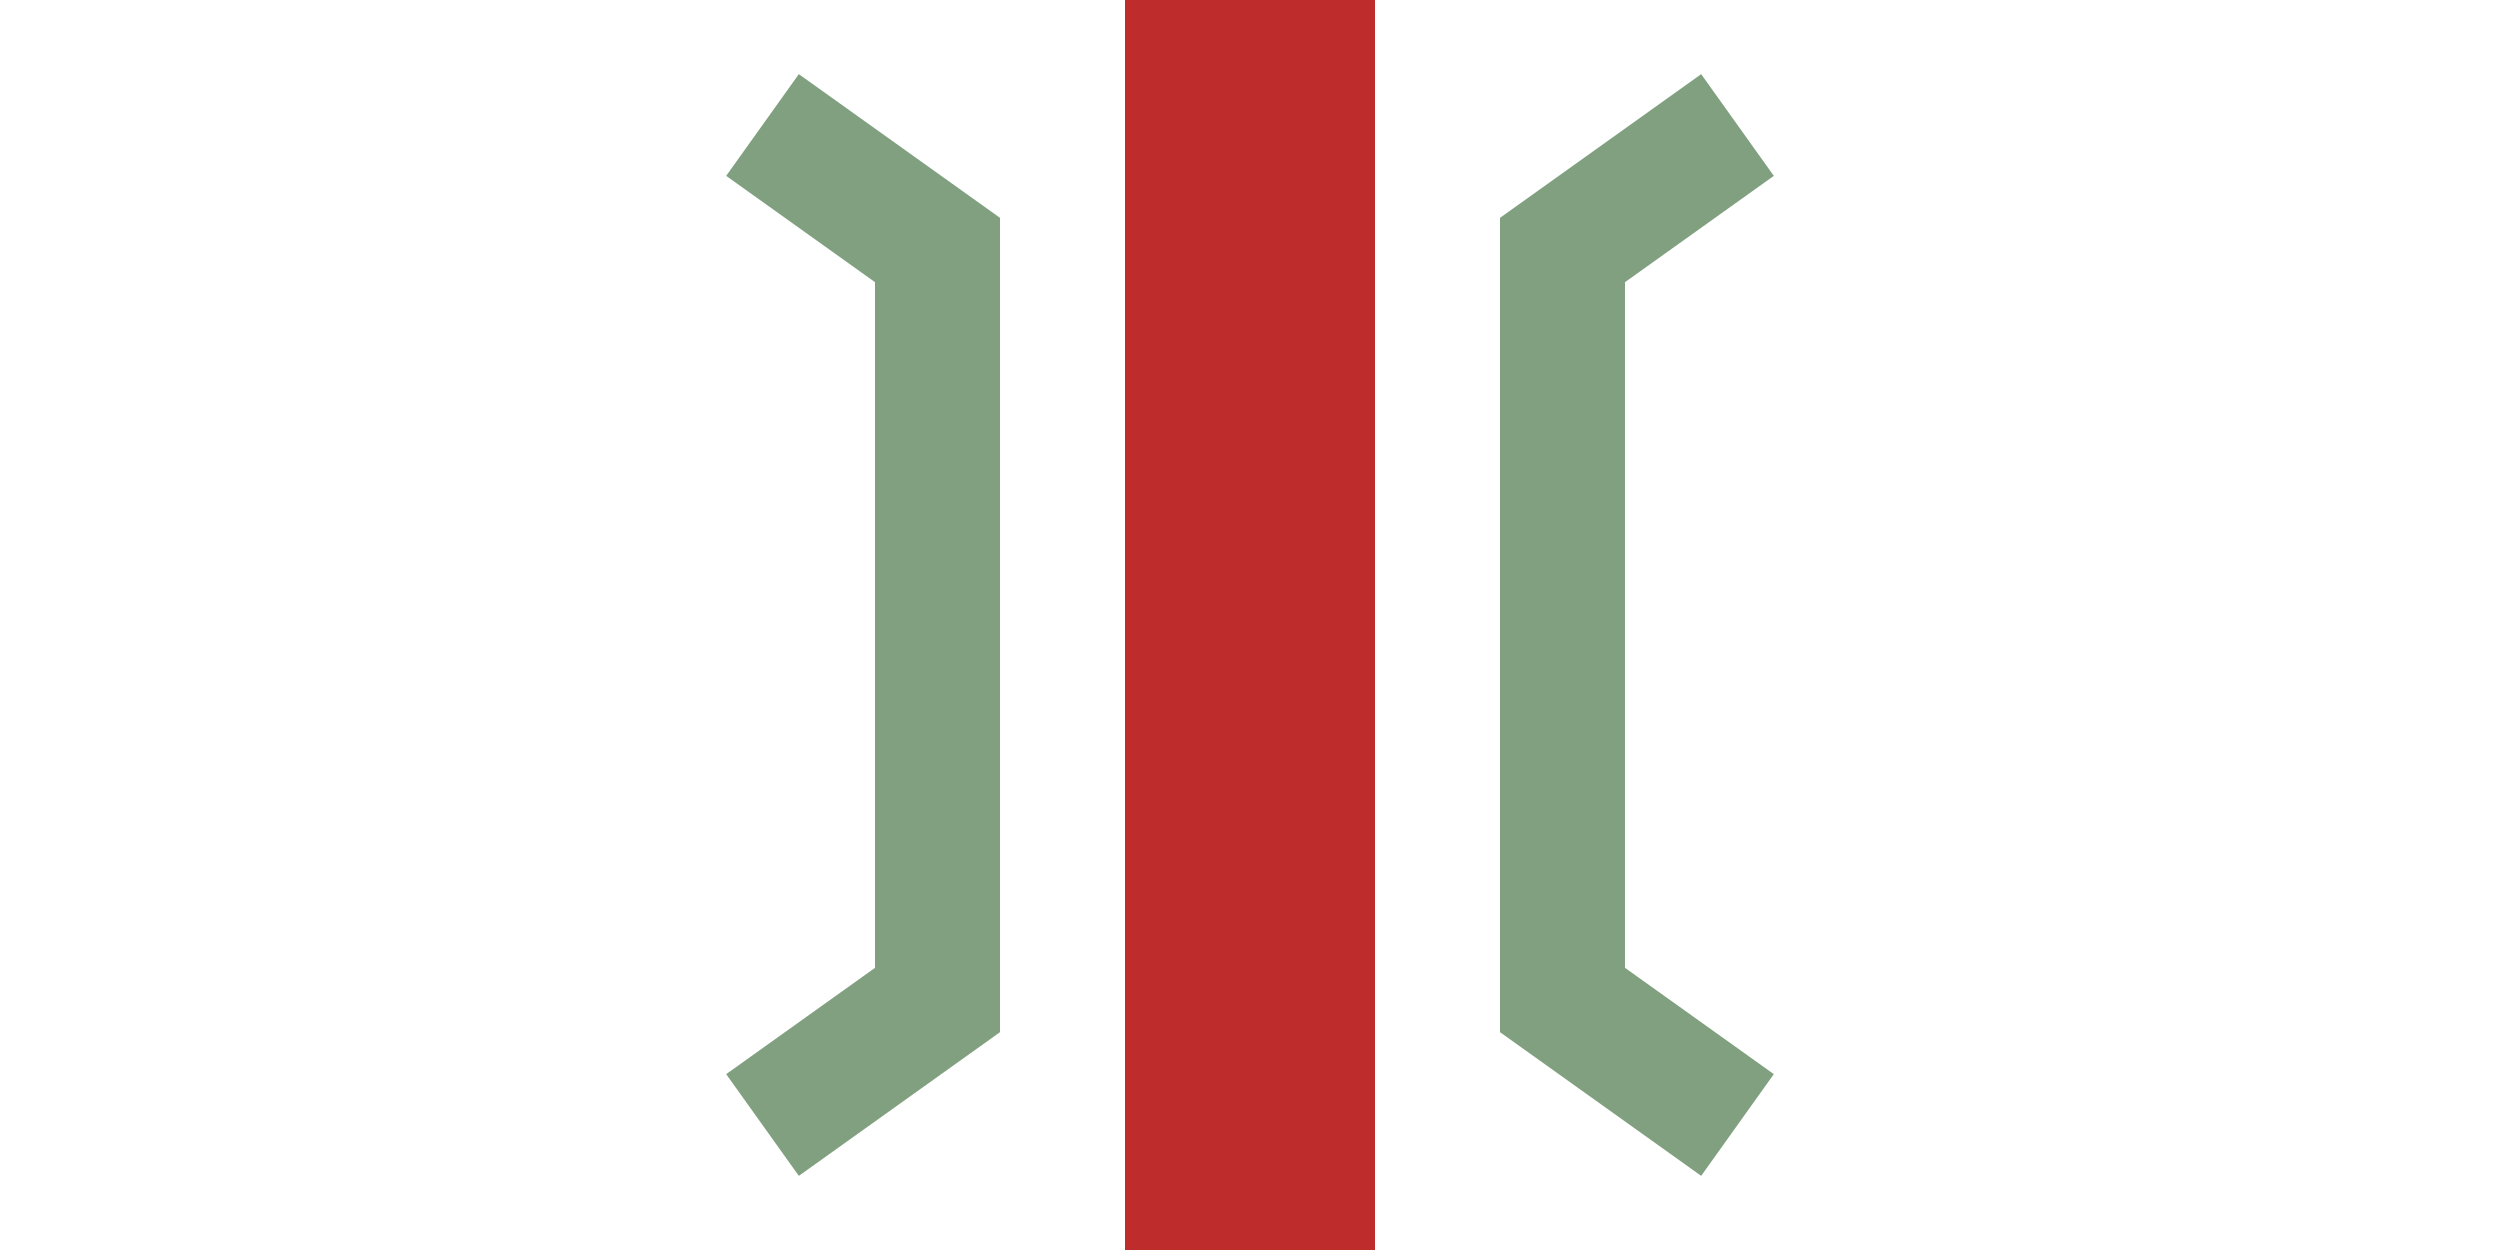
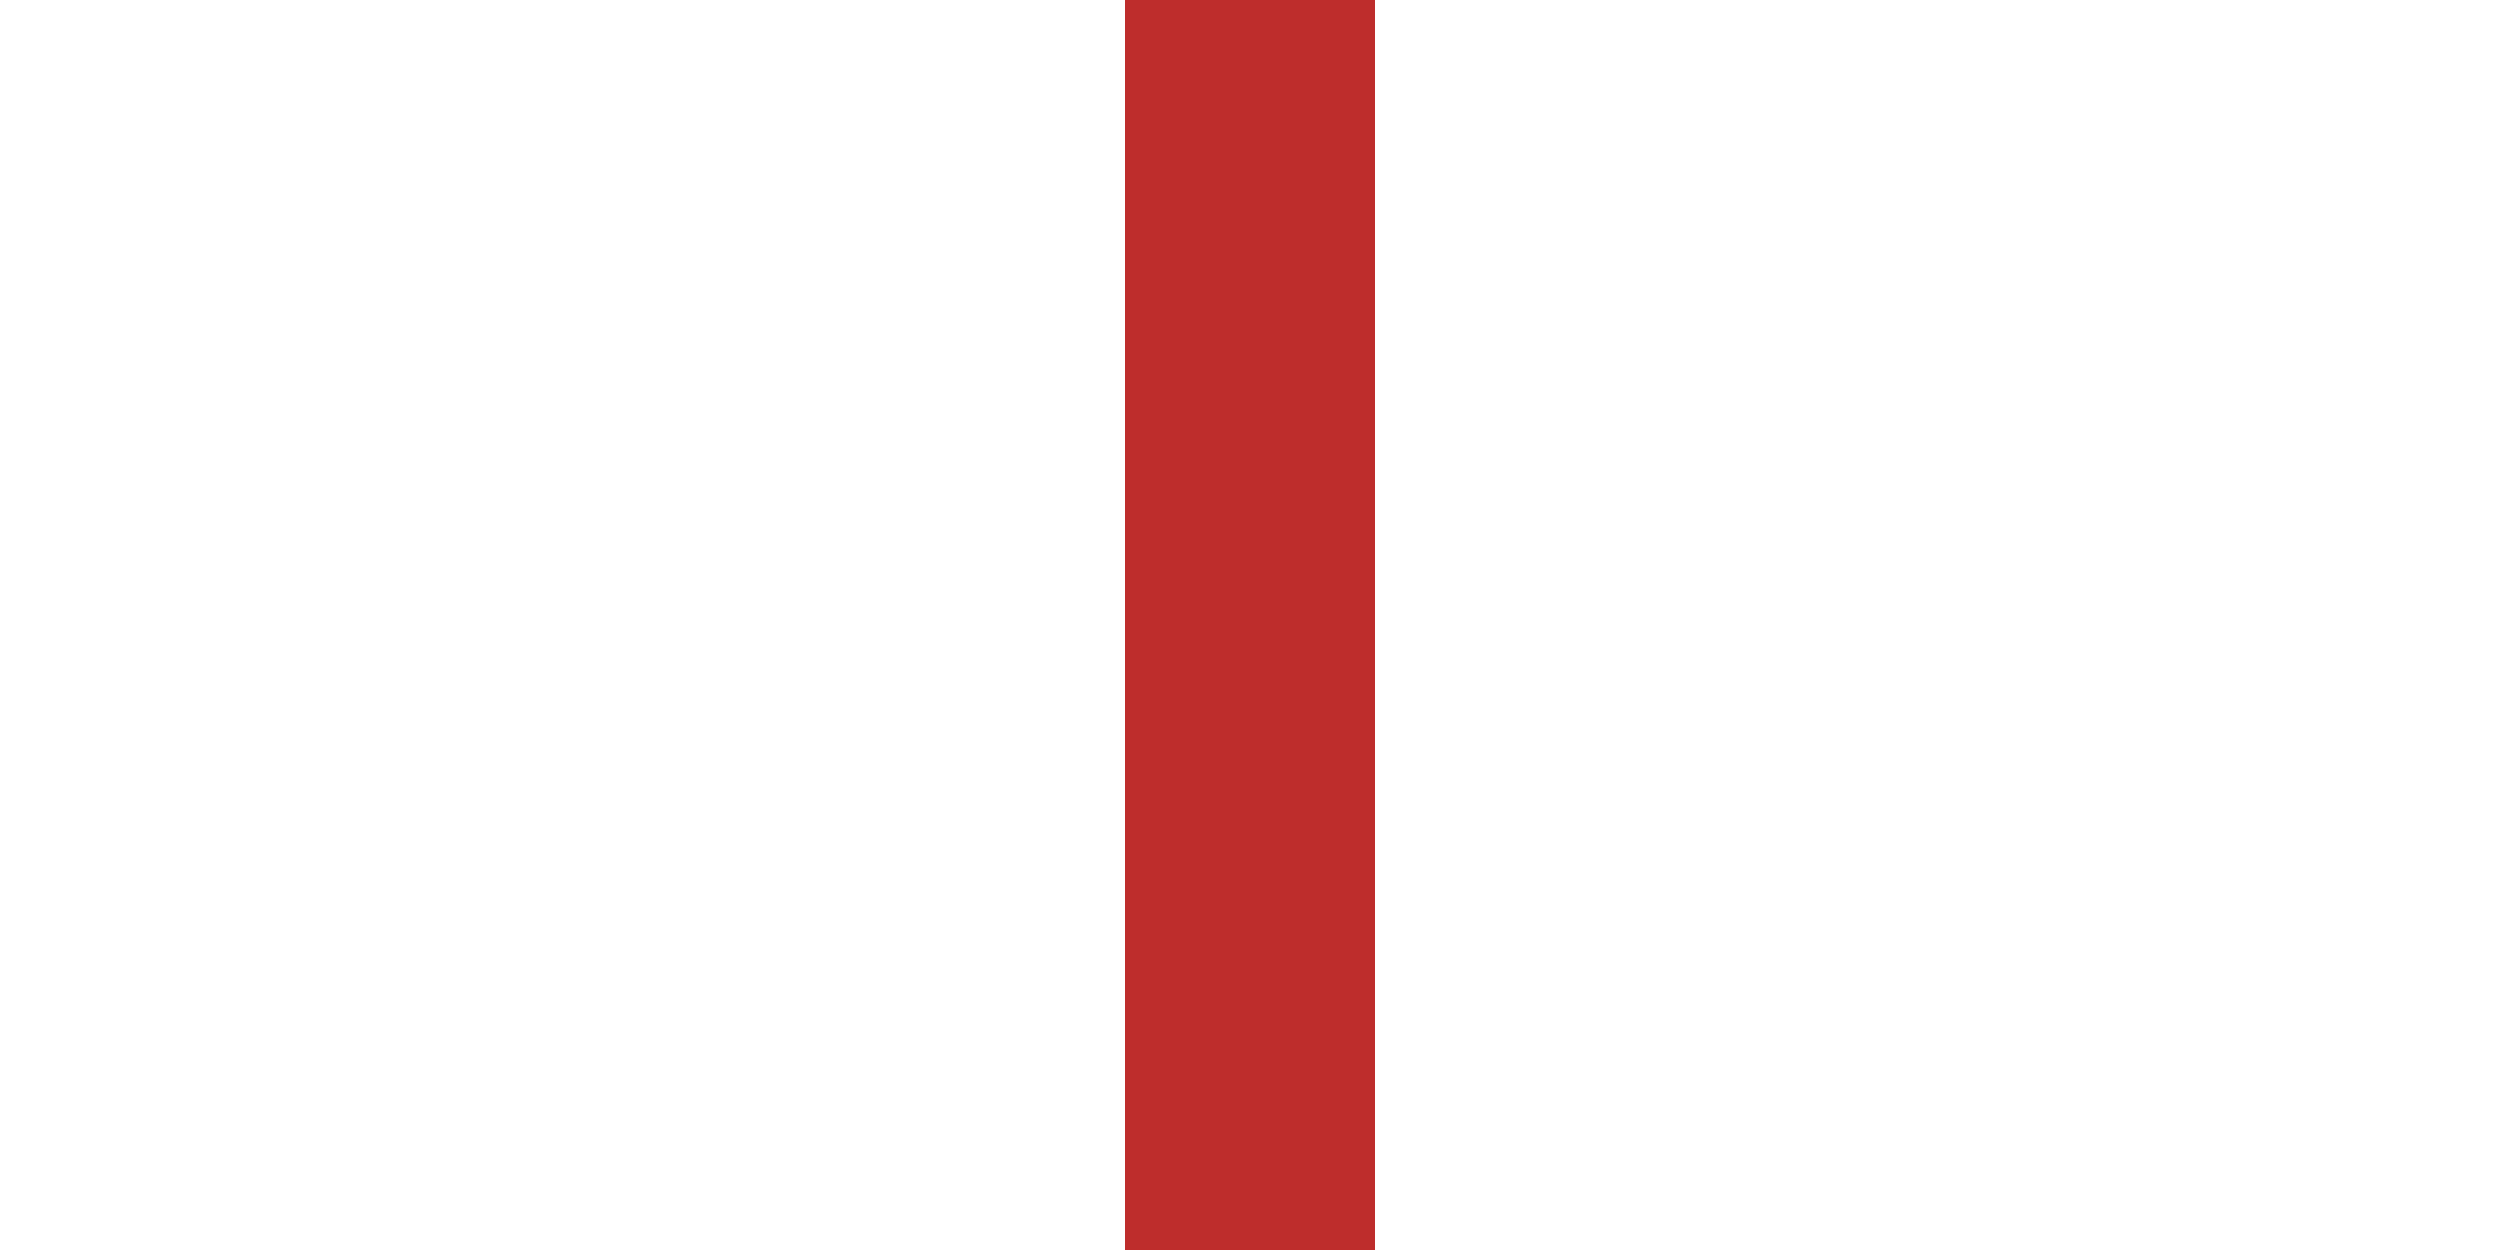
<svg xmlns="http://www.w3.org/2000/svg" width="1000" height="500">
  <title>hbSTRae</title>
  <path d="M 500,0 V 500" stroke="#BE2D2C" stroke-width="100" />
-   <path d="M 305,50 l 70,50 0,300 -70,50 M 695,50 l -70,50 0,300 70,50" stroke="#80A080" stroke-width="50" fill="none" />
</svg>